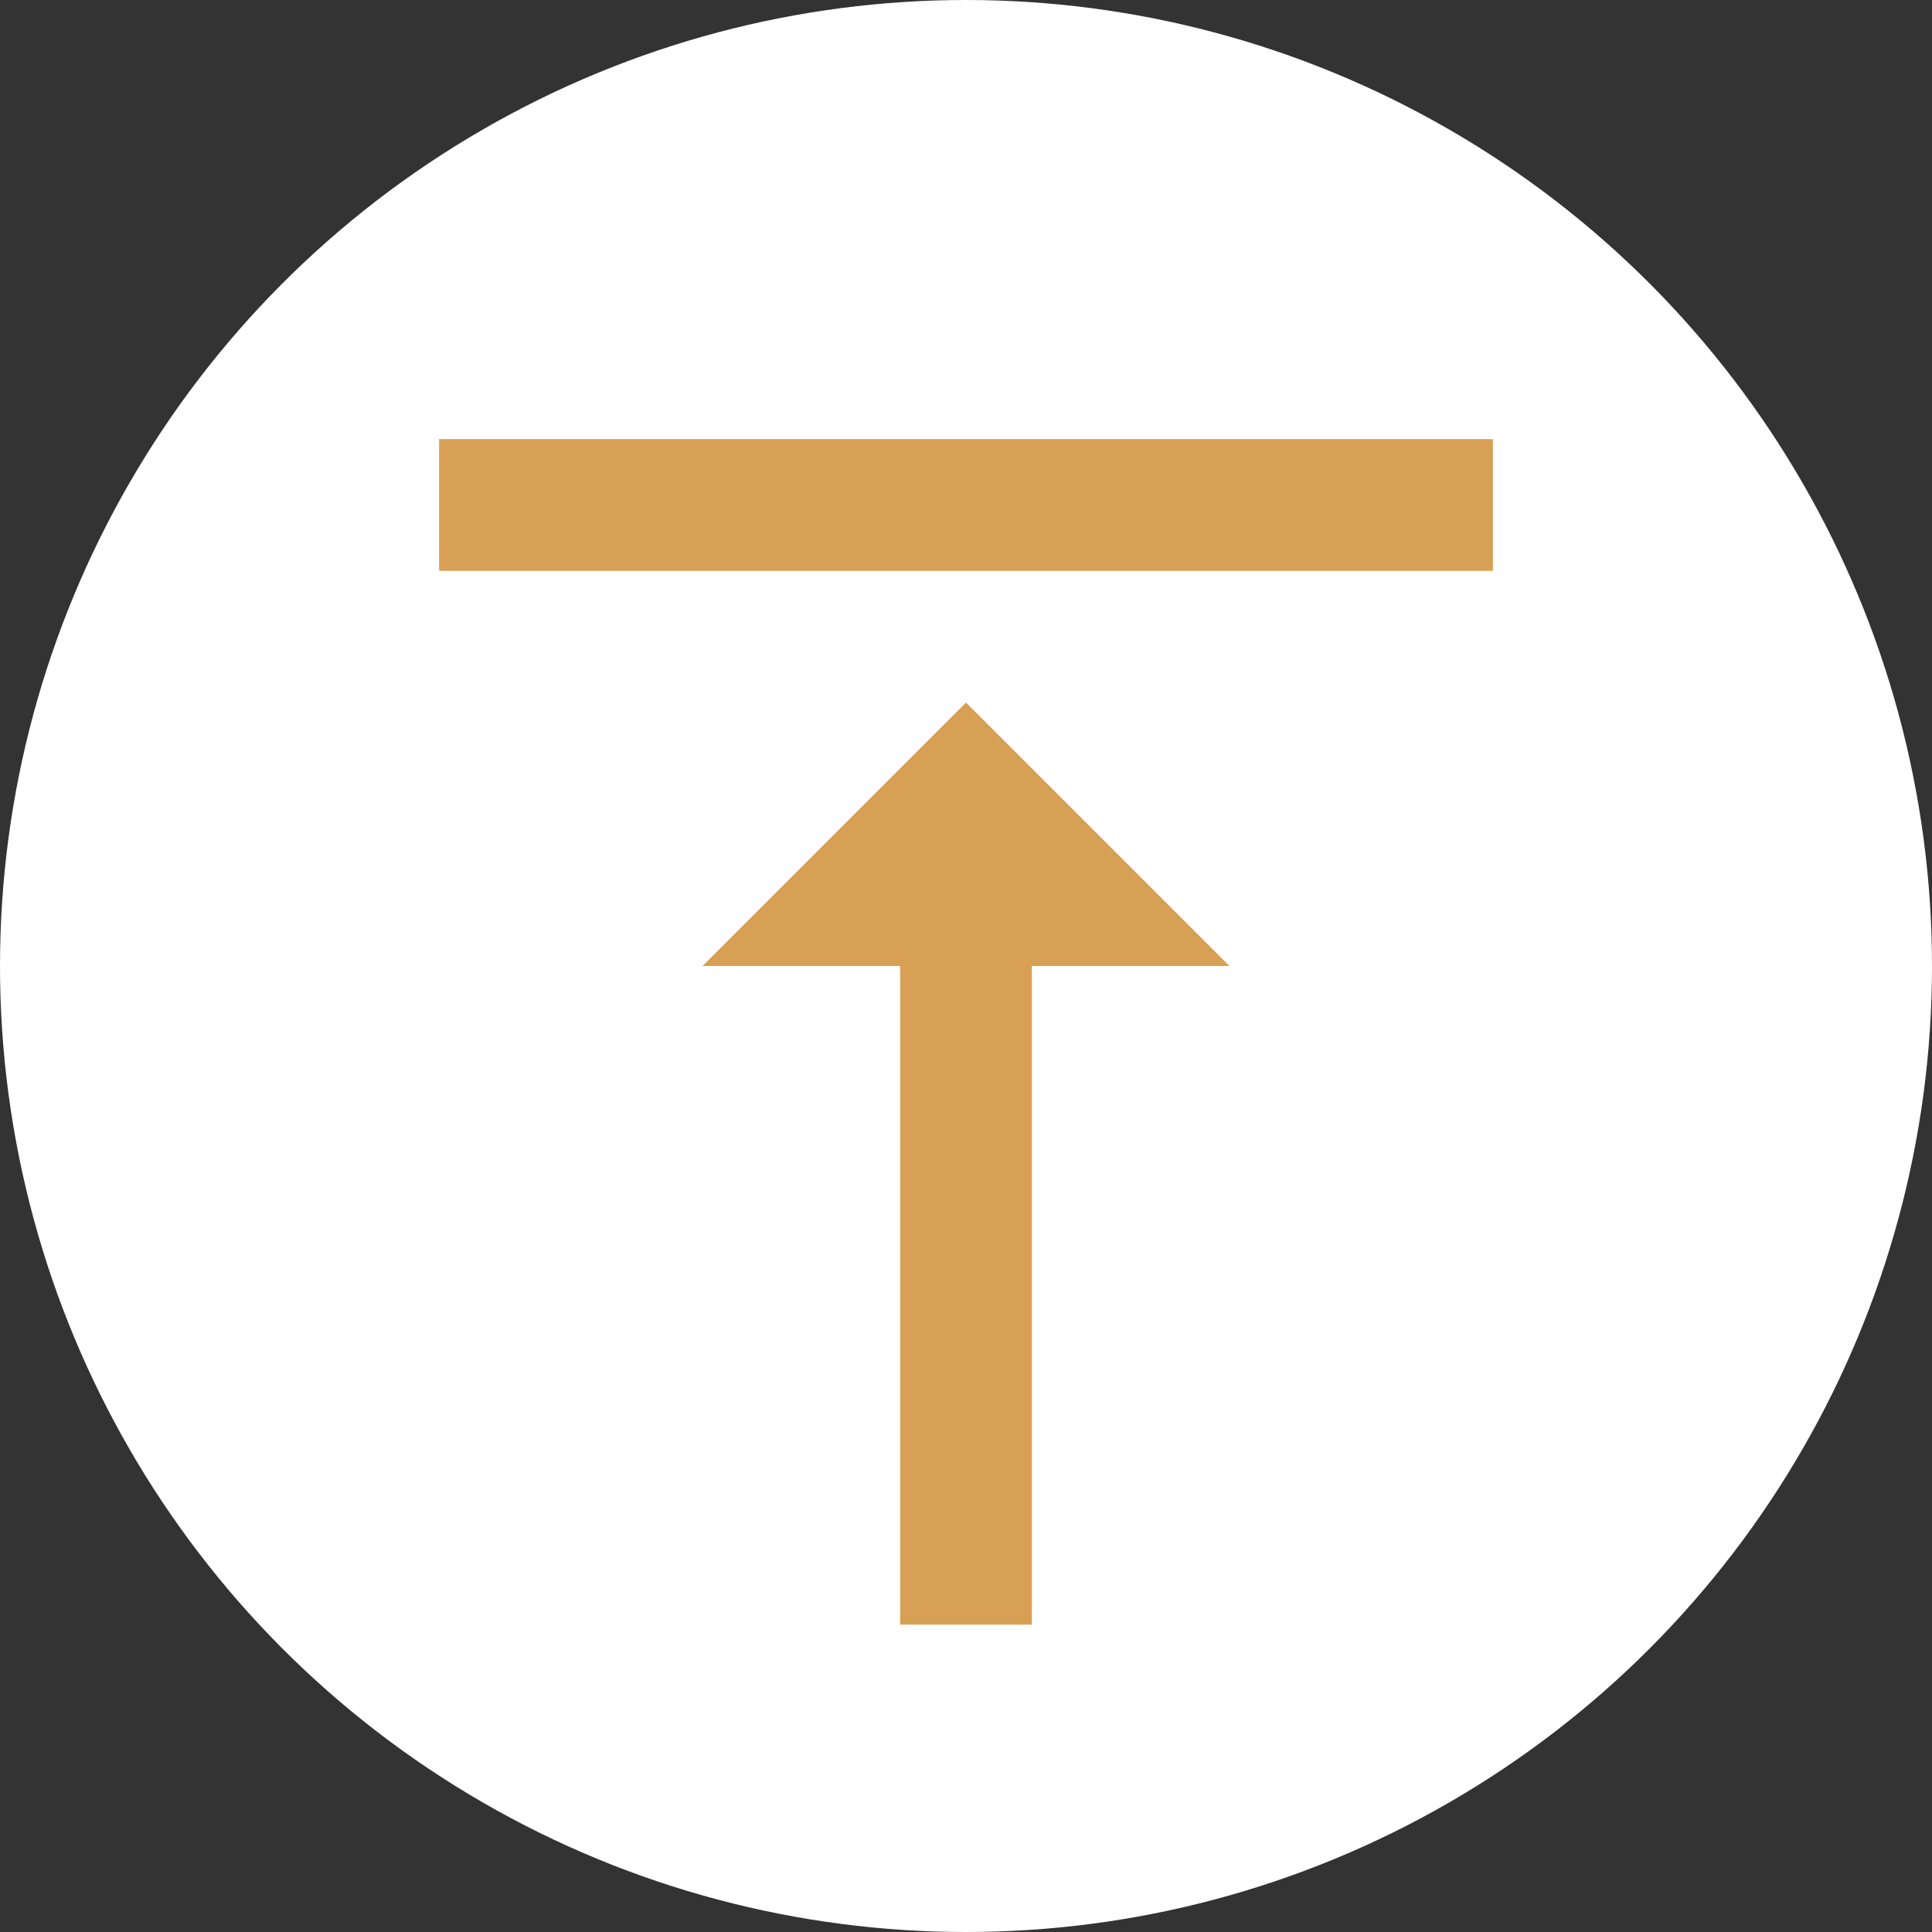
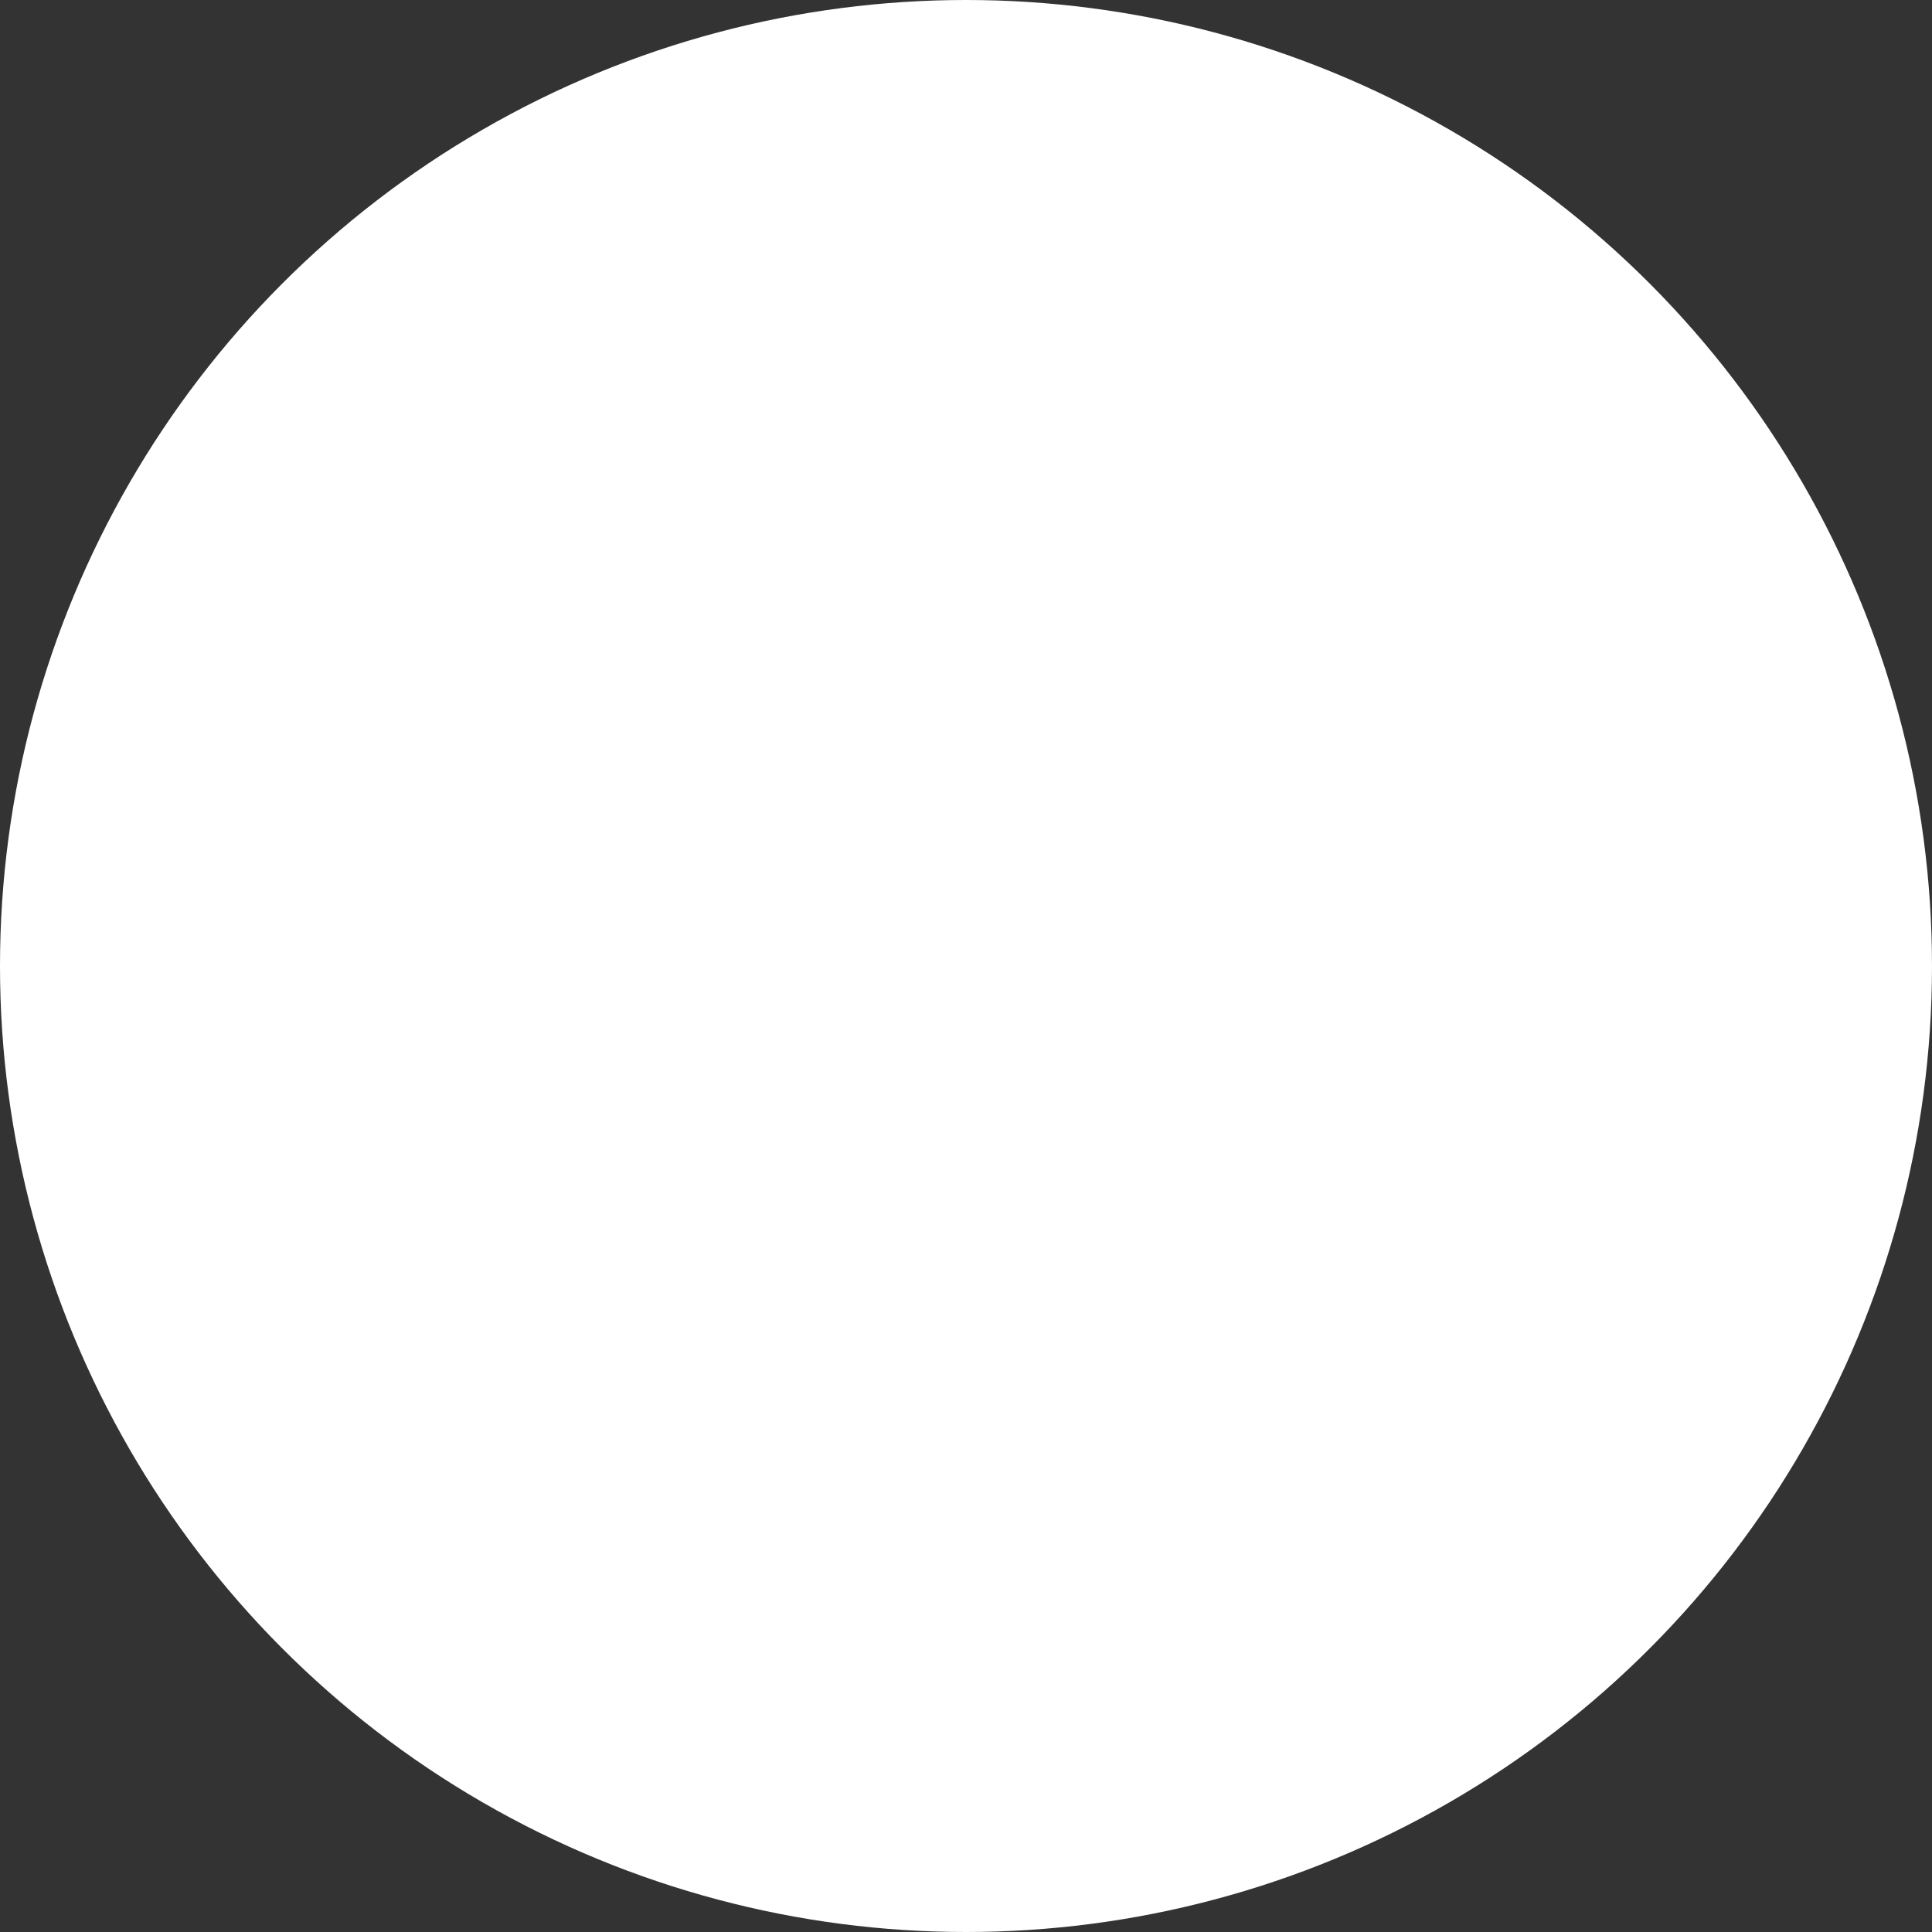
<svg xmlns="http://www.w3.org/2000/svg" id="_レイヤー_1" data-name="レイヤー 1" version="1.1" viewBox="0 0 44 44">
  <rect x="0" y="0" width="44" height="44" fill="#333333" stroke="none" />
  <defs>
    <style>
      .cls-1 {
        fill: #d8a054;
      }

      .cls-1, .cls-2 {
        stroke-width: 0px;
      }

      .cls-2 {
        fill: #fff;
      }
    </style>
  </defs>
  <g id="_グループ_21495" data-name="グループ 21495">
    <circle id="_楕円形_61" data-name="楕円形 61" class="cls-2" cx="22" cy="22" r="22" />
-     <path id="Icon_material-vertical-align-top" data-name="Icon material-vertical-align-top" class="cls-1" d="M16,22h4.5v15h3v-15h4.5l-6-6-6,6ZM10,10v3h24v-3H10Z" />
  </g>
</svg>